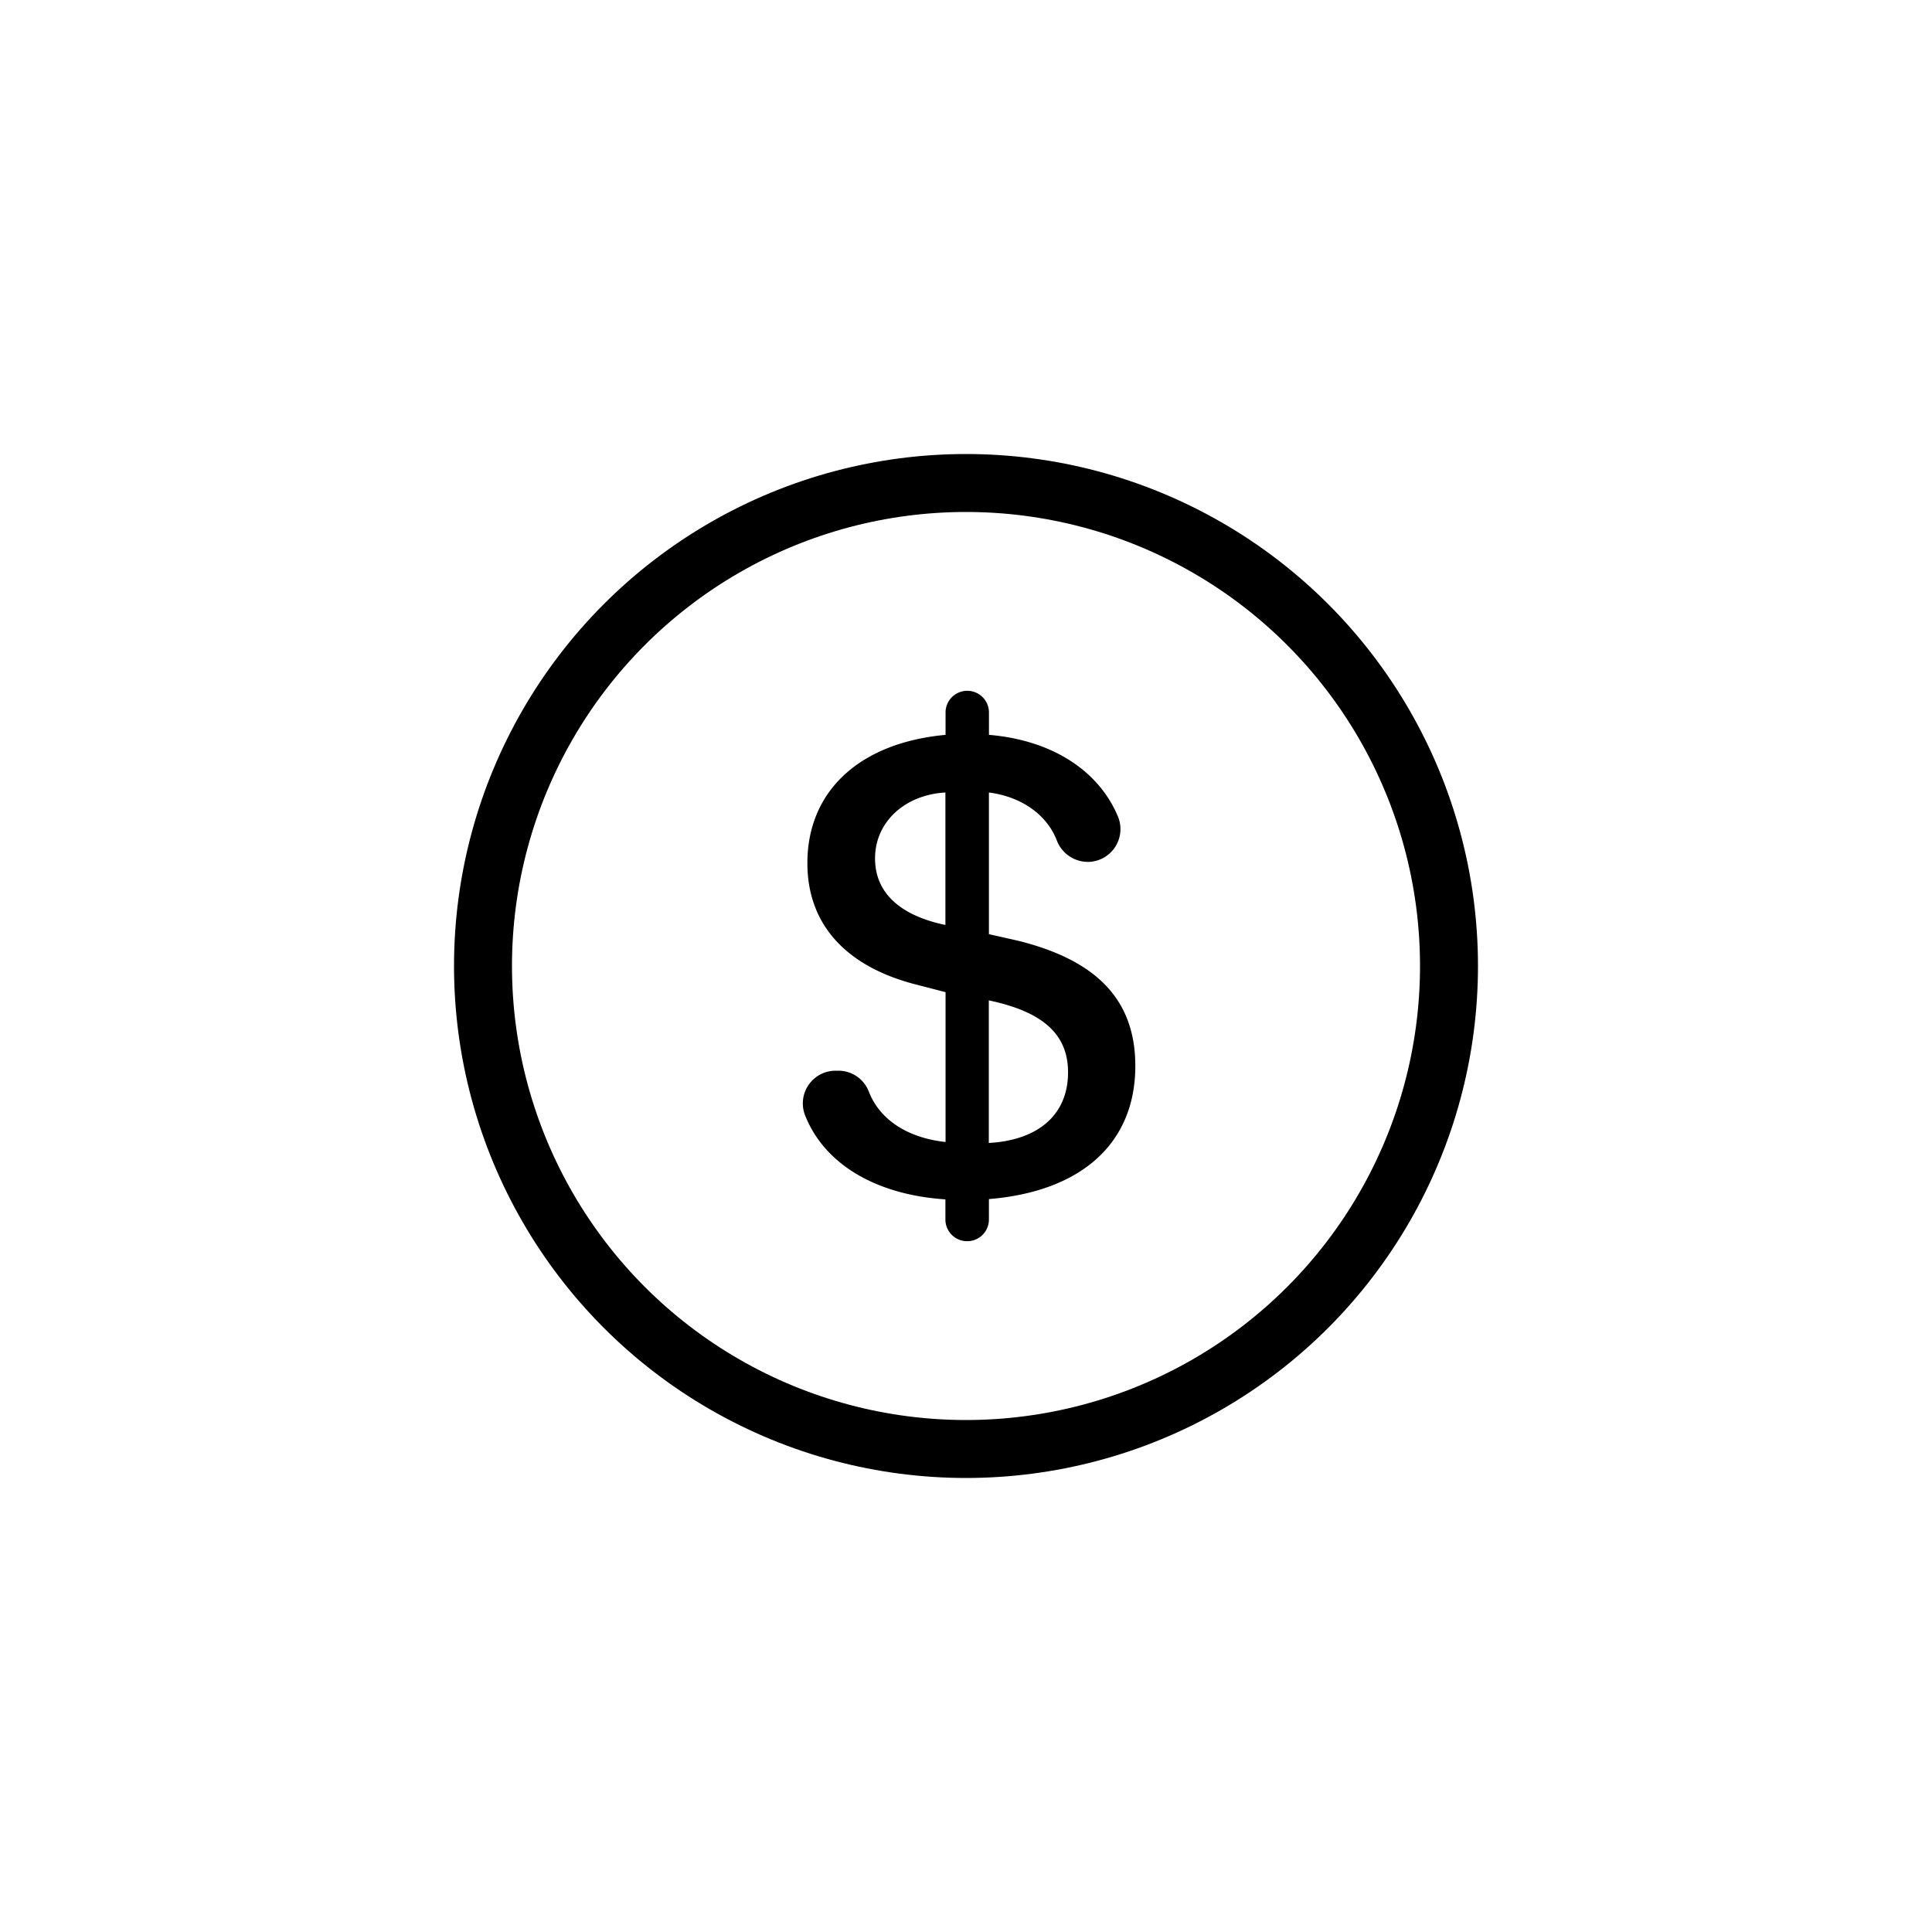
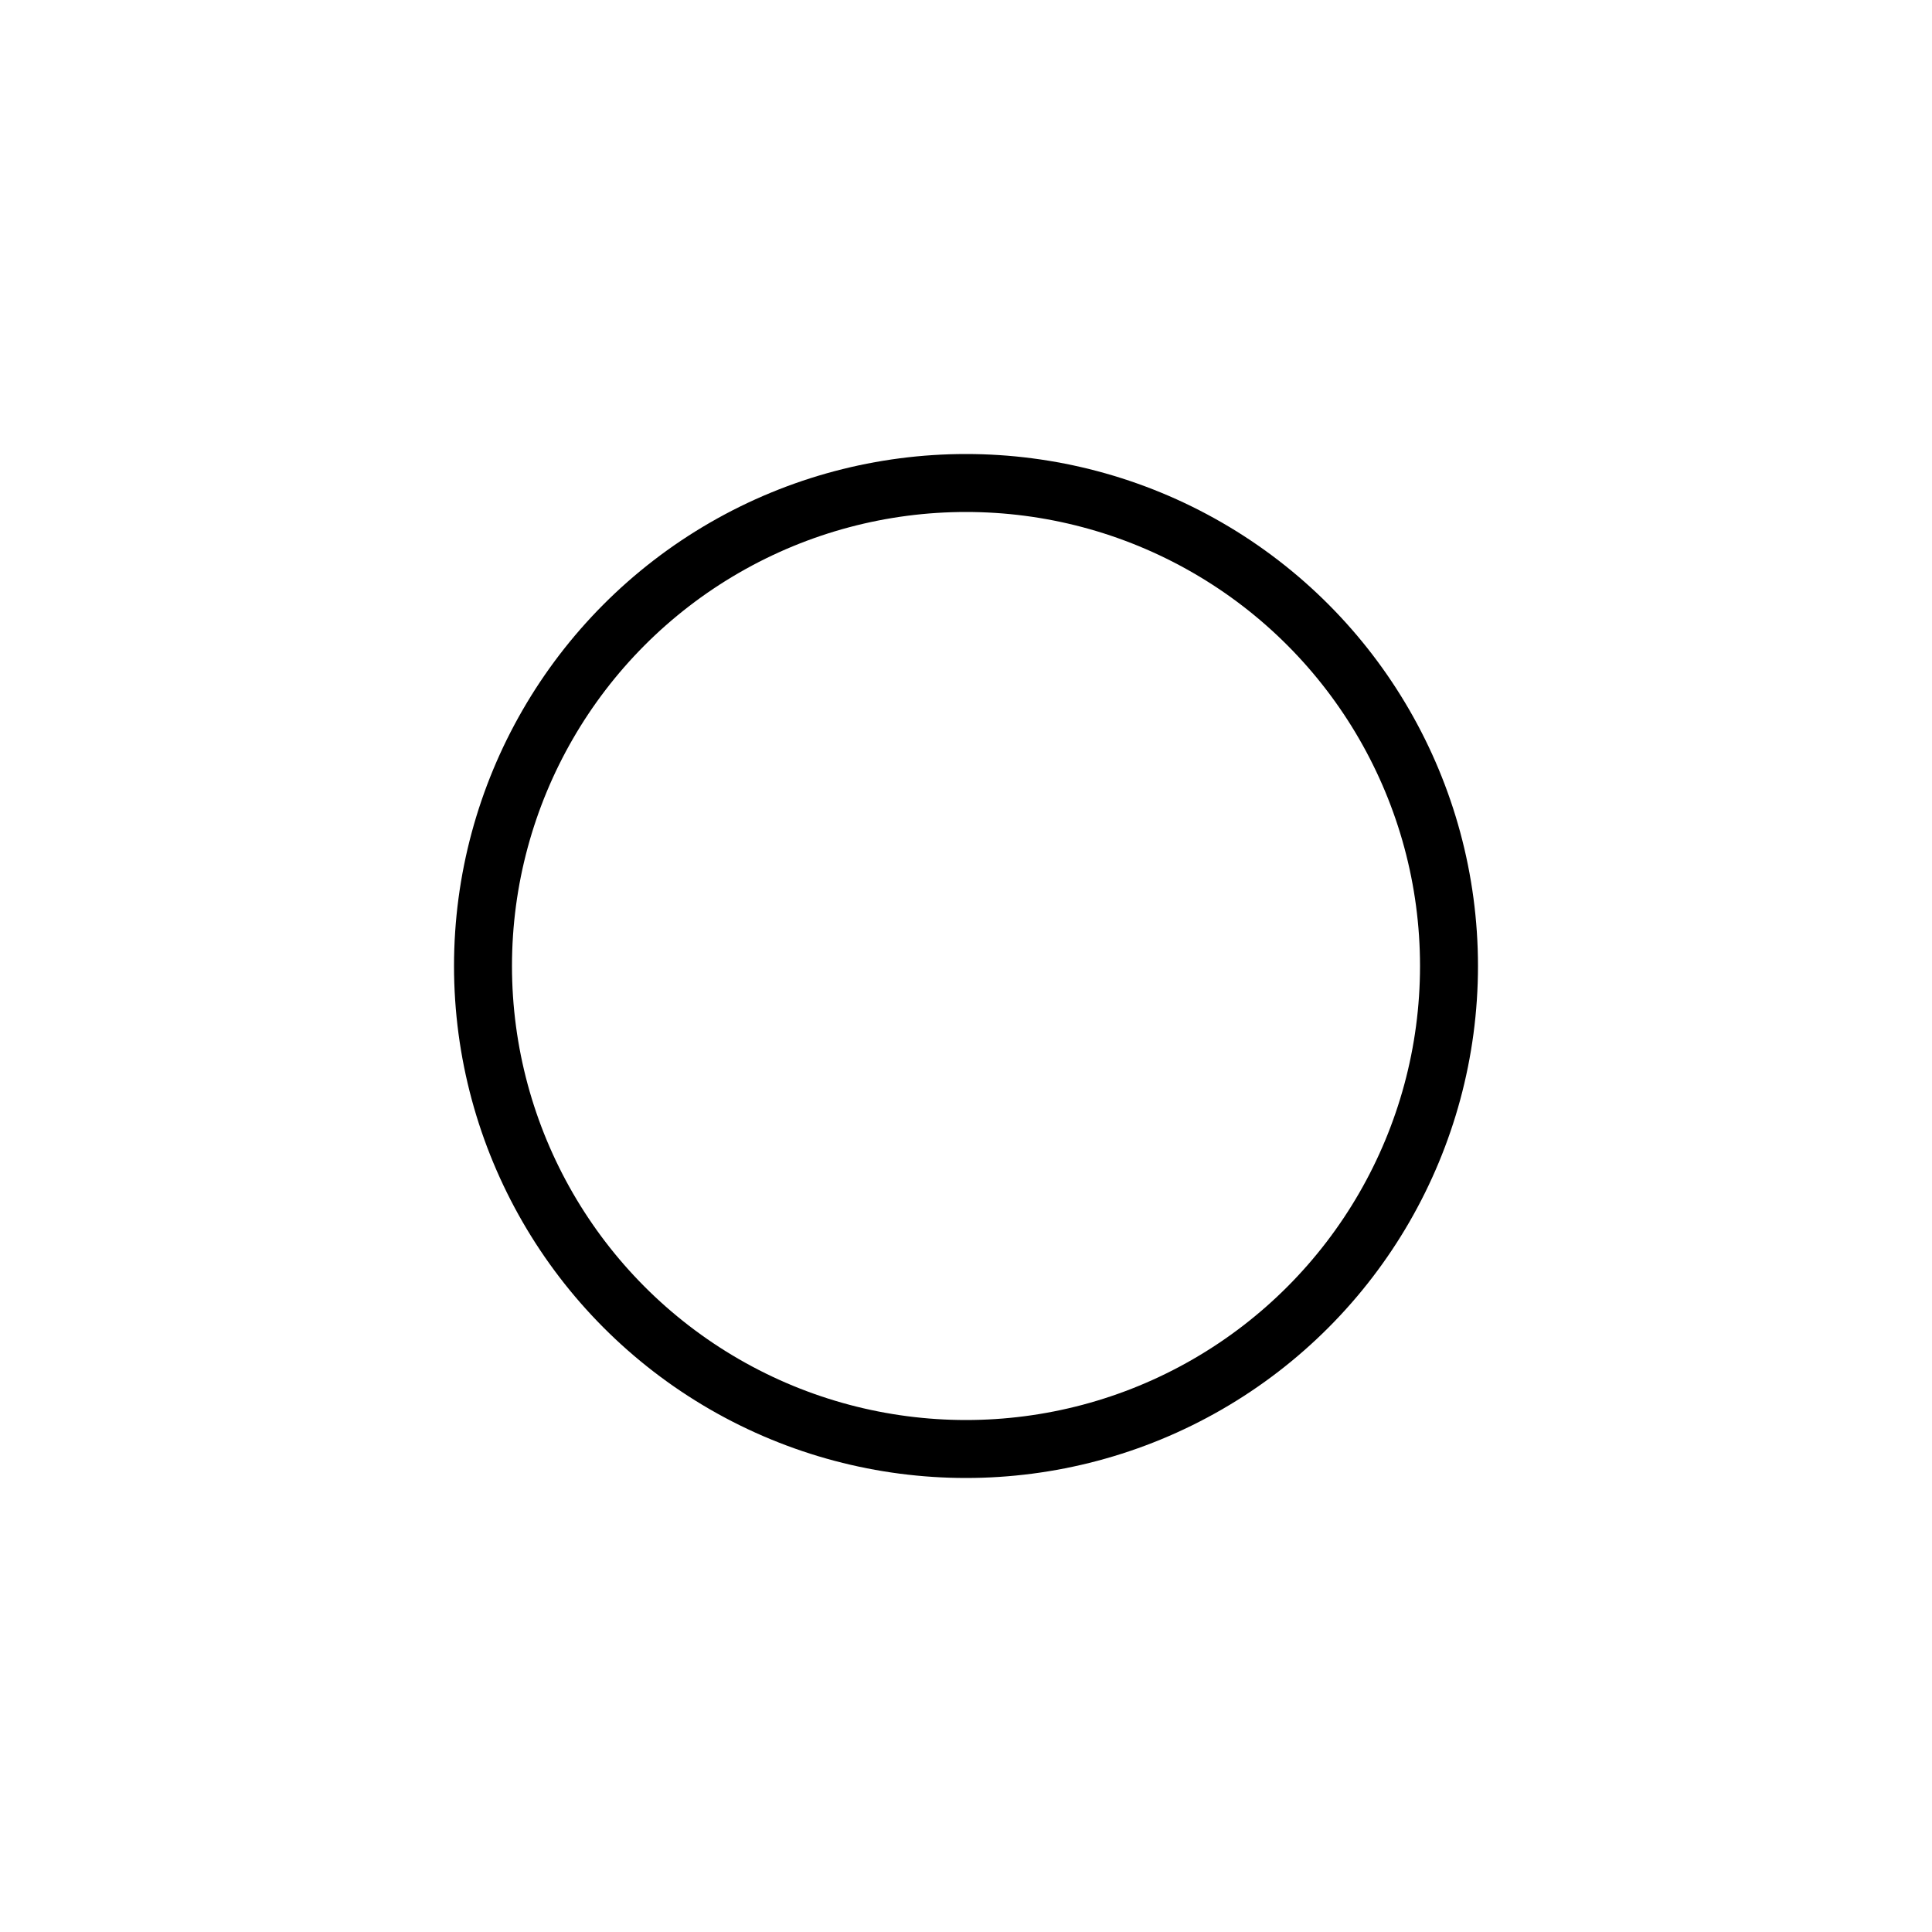
<svg xmlns="http://www.w3.org/2000/svg" id="Layer_1" data-name="Layer 1" viewBox="0 0 500 500">
  <defs>
    <style>.cls-1{fill:none;stroke:#000;stroke-linecap:round;stroke-linejoin:round;stroke-width:15px;}</style>
  </defs>
  <circle class="cls-1" cx="250" cy="250" r="125" />
-   <path d="M244.67,315.6v-5.2c-18.28-1.22-31.45-9.31-36.35-21.85a8.46,8.46,0,0,1,8-11.45h.63a8.42,8.42,0,0,1,7.88,5.35c2.75,7.17,9.83,12,19.88,13.1V256.77l-7.3-1.89c-18.37-4.59-28.46-15.58-28.46-31.49,0-18.7,13.54-31.16,35.76-33.21V184.4a5.61,5.61,0,0,1,5.62-5.62h0a5.61,5.61,0,0,1,5.61,5.62v5.78c16.4,1.38,28.41,9.3,33.36,21.08a8.49,8.49,0,0,1-7.82,11.8h0a8.62,8.62,0,0,1-8-5.62c-2.52-6.49-9-11.24-17.55-12.34v36.66l7.63,1.72c20.34,5.08,30.26,15.34,30.26,32.39,0,19.93-13.86,32.48-37.89,34.45v5.28a5.61,5.61,0,0,1-5.61,5.62h0A5.61,5.61,0,0,1,244.67,315.6Zm0-76.22V205.1c-10.5.58-18.21,7.63-18.21,17.06C226.46,231,232.86,236.92,244.67,239.38ZM255.9,258.9v36.9c13-.74,20.51-7.46,20.51-18.29C276.41,267.75,270,261.85,255.9,258.9Z" />
</svg>